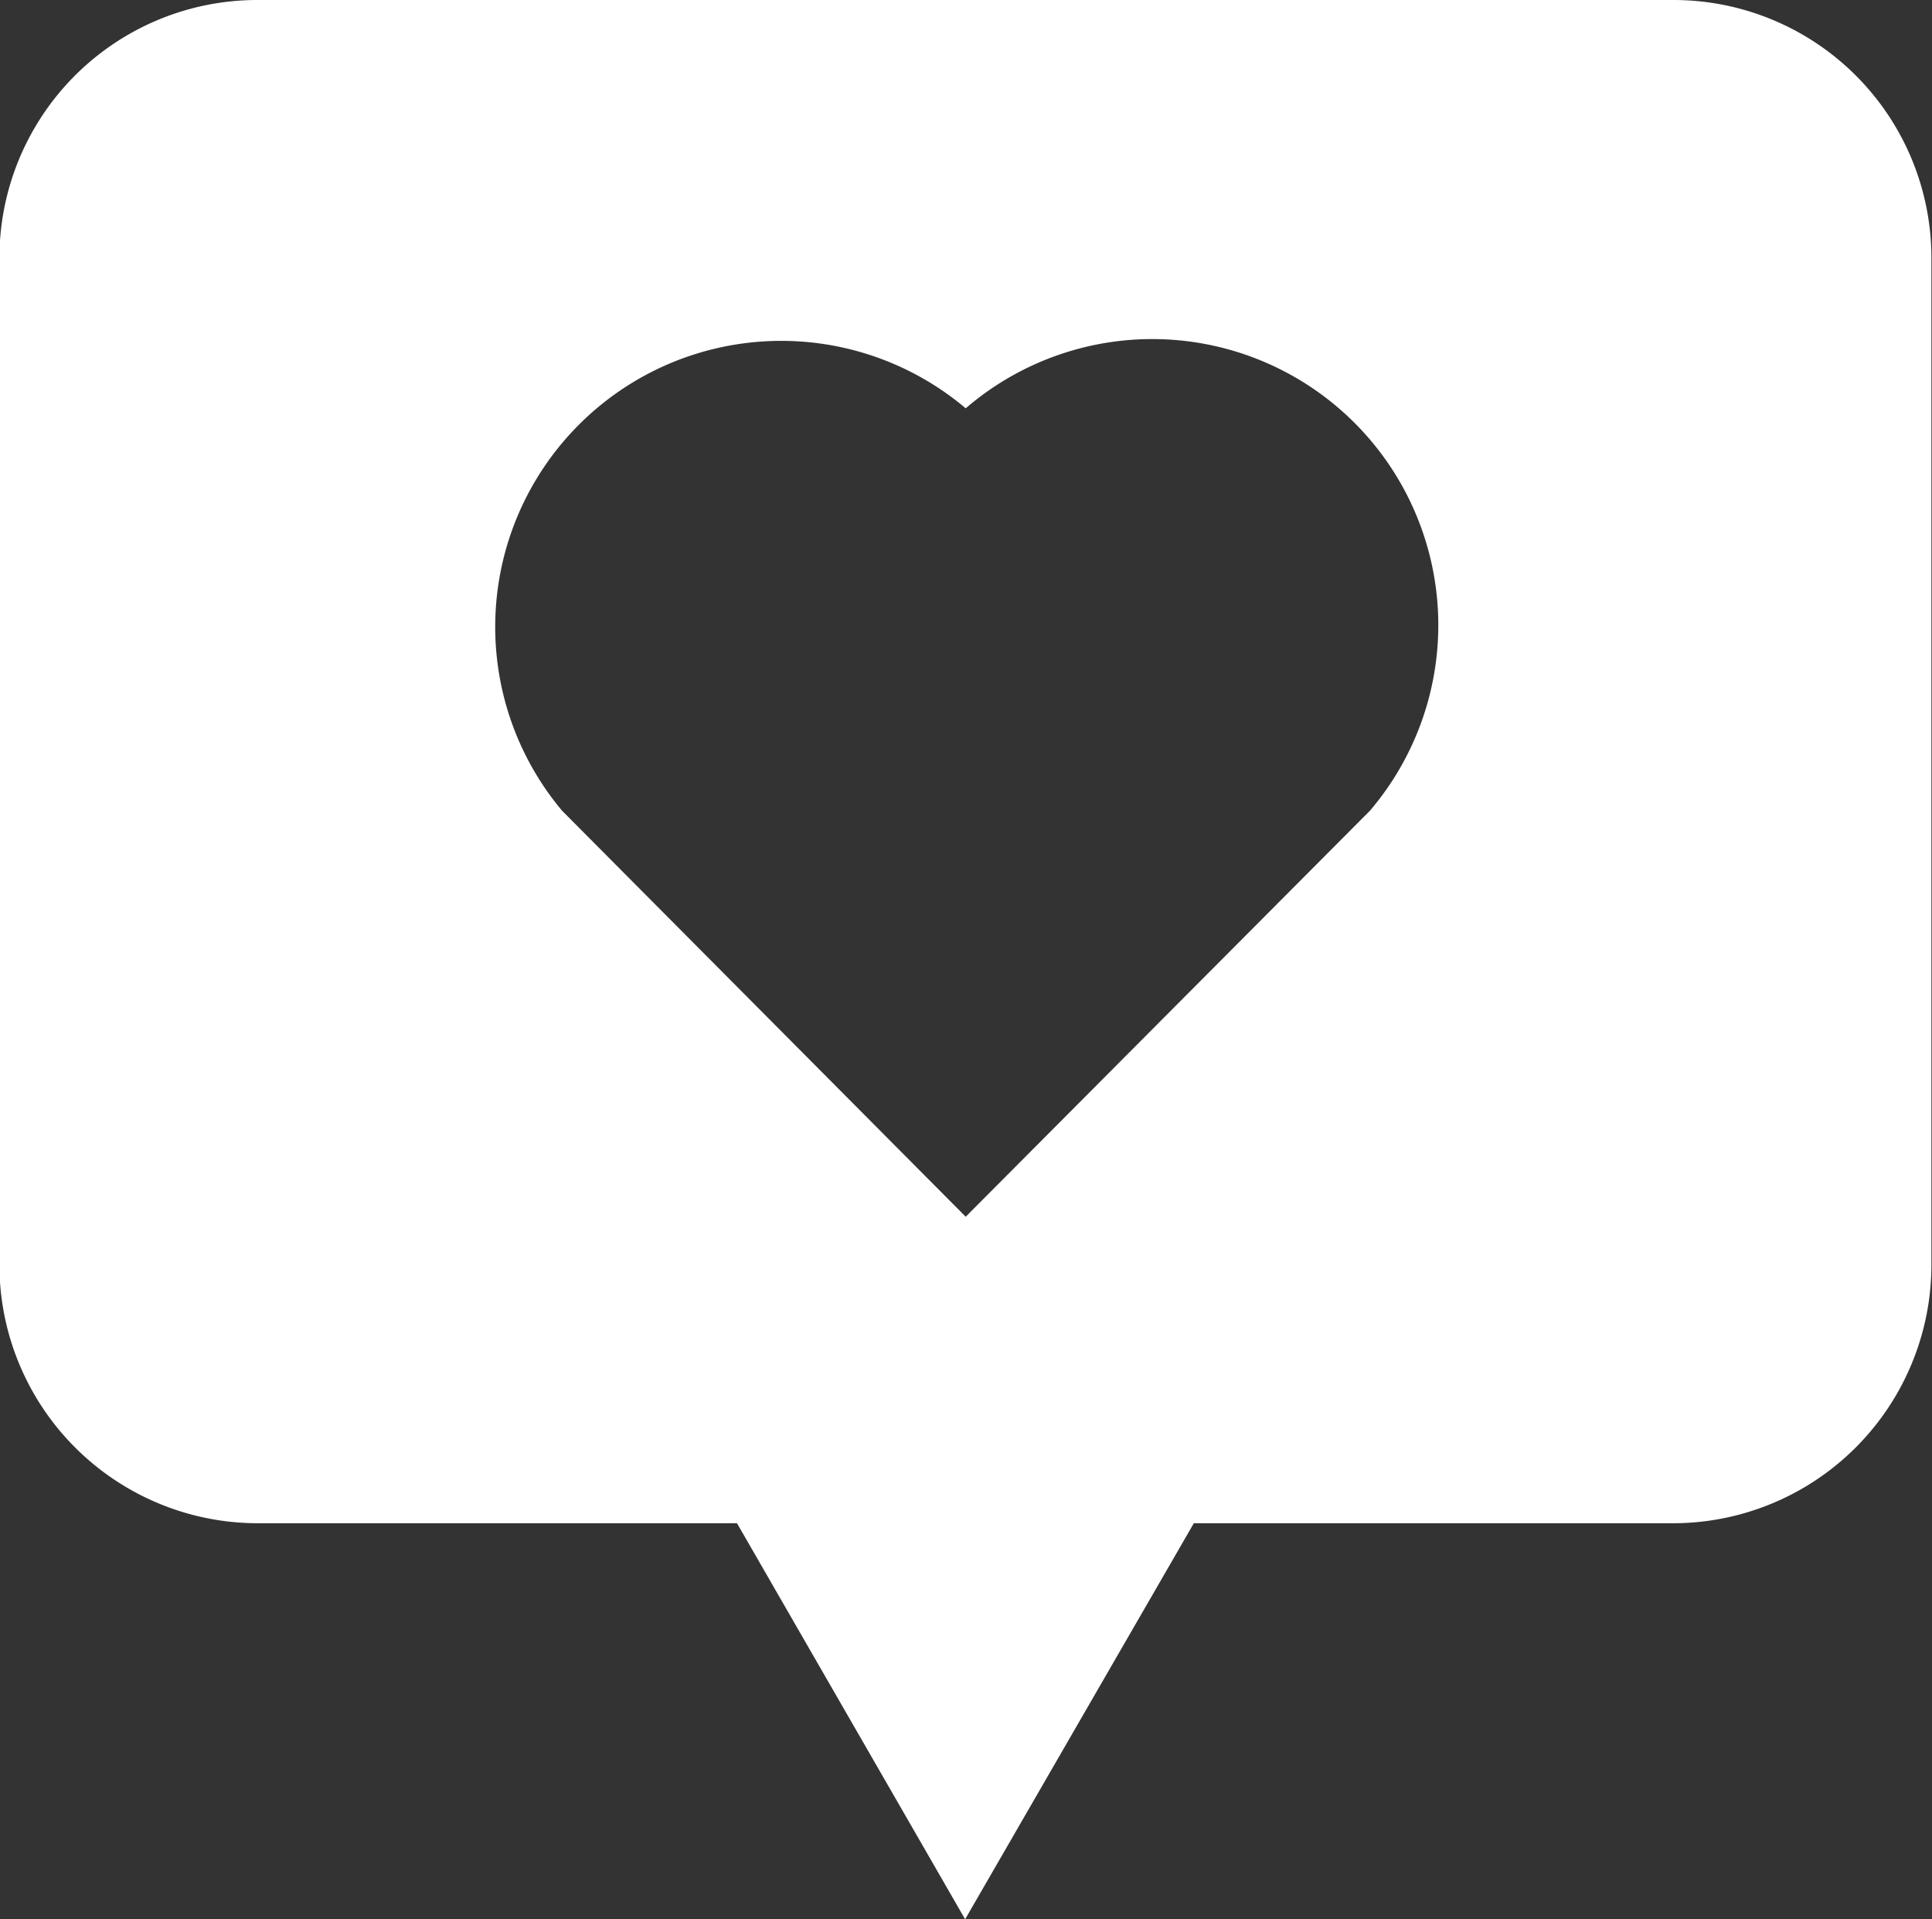
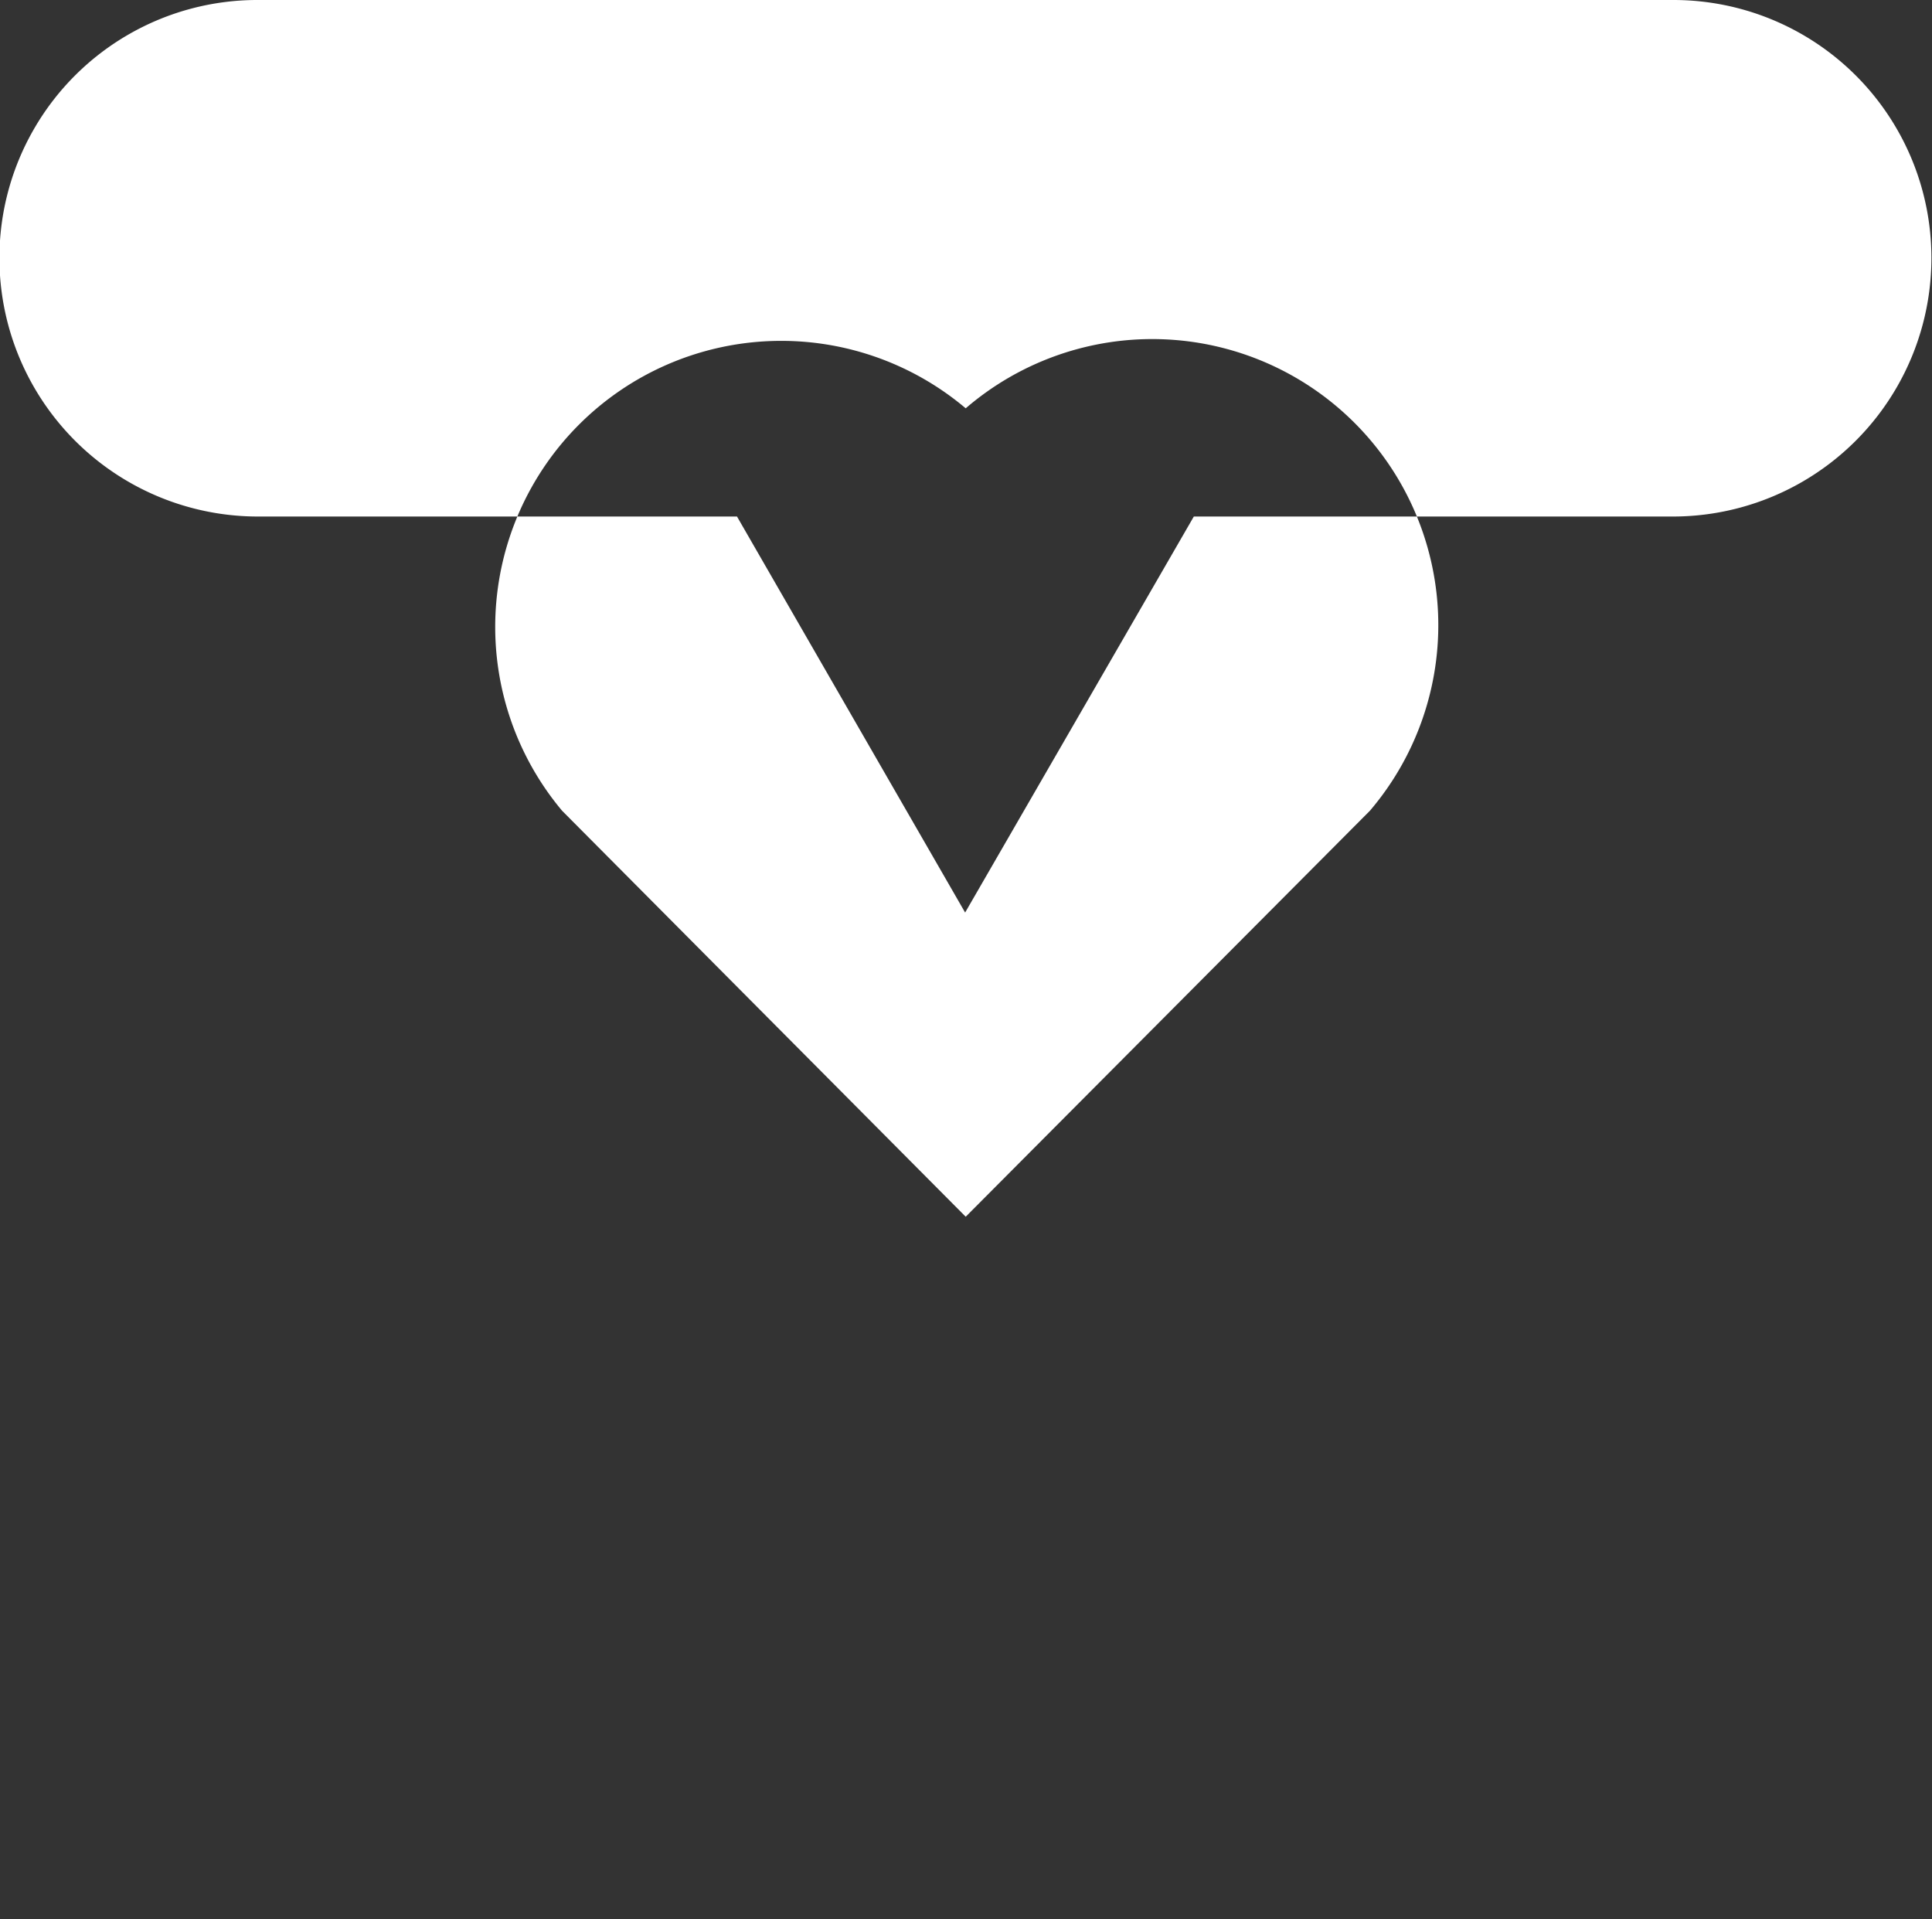
<svg xmlns="http://www.w3.org/2000/svg" id="Layer_1" data-name="Layer 1" viewBox="0 0 33.03 32.81">
  <rect x="0" y="0" width="33.03" height="32.81" fill="#333333" stroke="none" />
  <defs>
    <style>.cls-1{fill:#fff;}</style>
  </defs>
-   <path class="cls-1" d="M309.62,404.49H285.43A4.41,4.41,0,0,0,281,408.9v17.21a4.42,4.42,0,0,0,4.42,4.42h8.19l3.9,6.77,3.91-6.77h8.19a4.42,4.42,0,0,0,4.42-4.42V408.9A4.41,4.41,0,0,0,309.62,404.49Zm-5.19,13.86-6.91,6.94-6.9-6.94a4.89,4.89,0,0,1,6.9-6.88,4.89,4.89,0,0,1,6.91,6.88Z" transform="translate(-281.01 -404.49)" />
+   <path class="cls-1" d="M309.62,404.49H285.43A4.41,4.41,0,0,0,281,408.9a4.42,4.42,0,0,0,4.42,4.42h8.19l3.9,6.77,3.91-6.77h8.19a4.42,4.42,0,0,0,4.42-4.42V408.9A4.41,4.41,0,0,0,309.62,404.49Zm-5.19,13.86-6.91,6.94-6.9-6.94a4.89,4.89,0,0,1,6.9-6.88,4.89,4.89,0,0,1,6.91,6.88Z" transform="translate(-281.01 -404.49)" />
</svg>